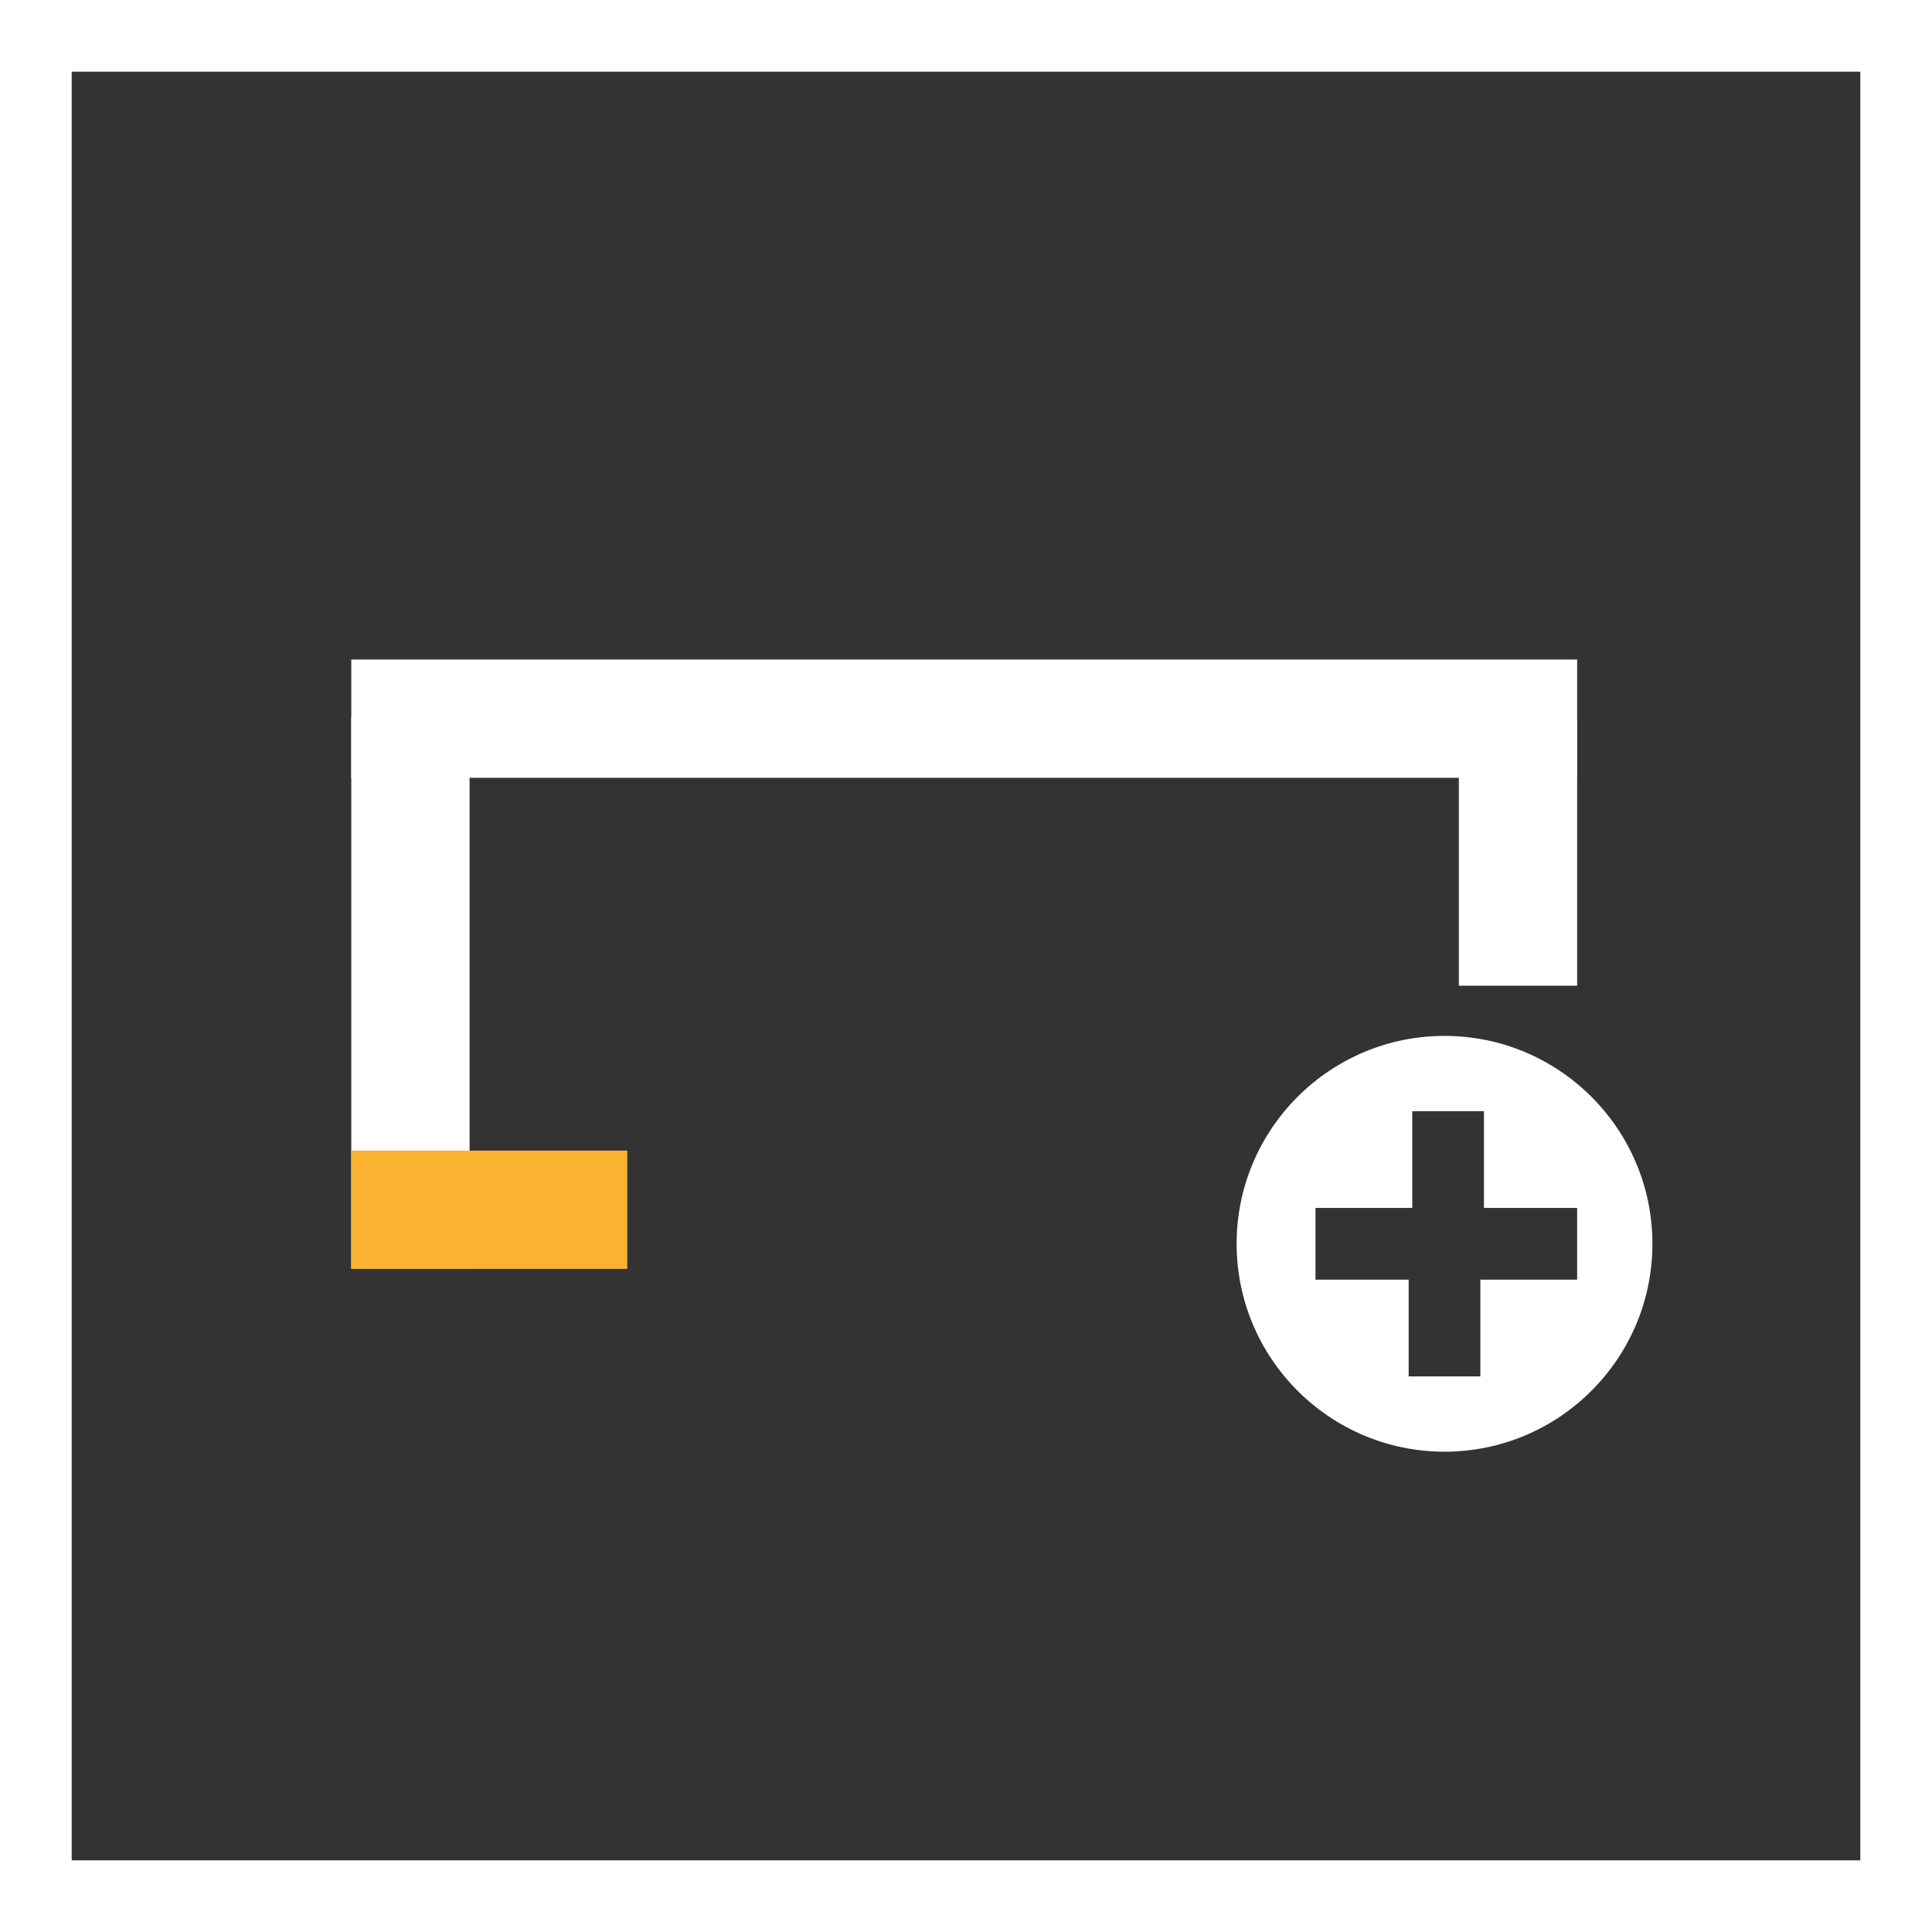
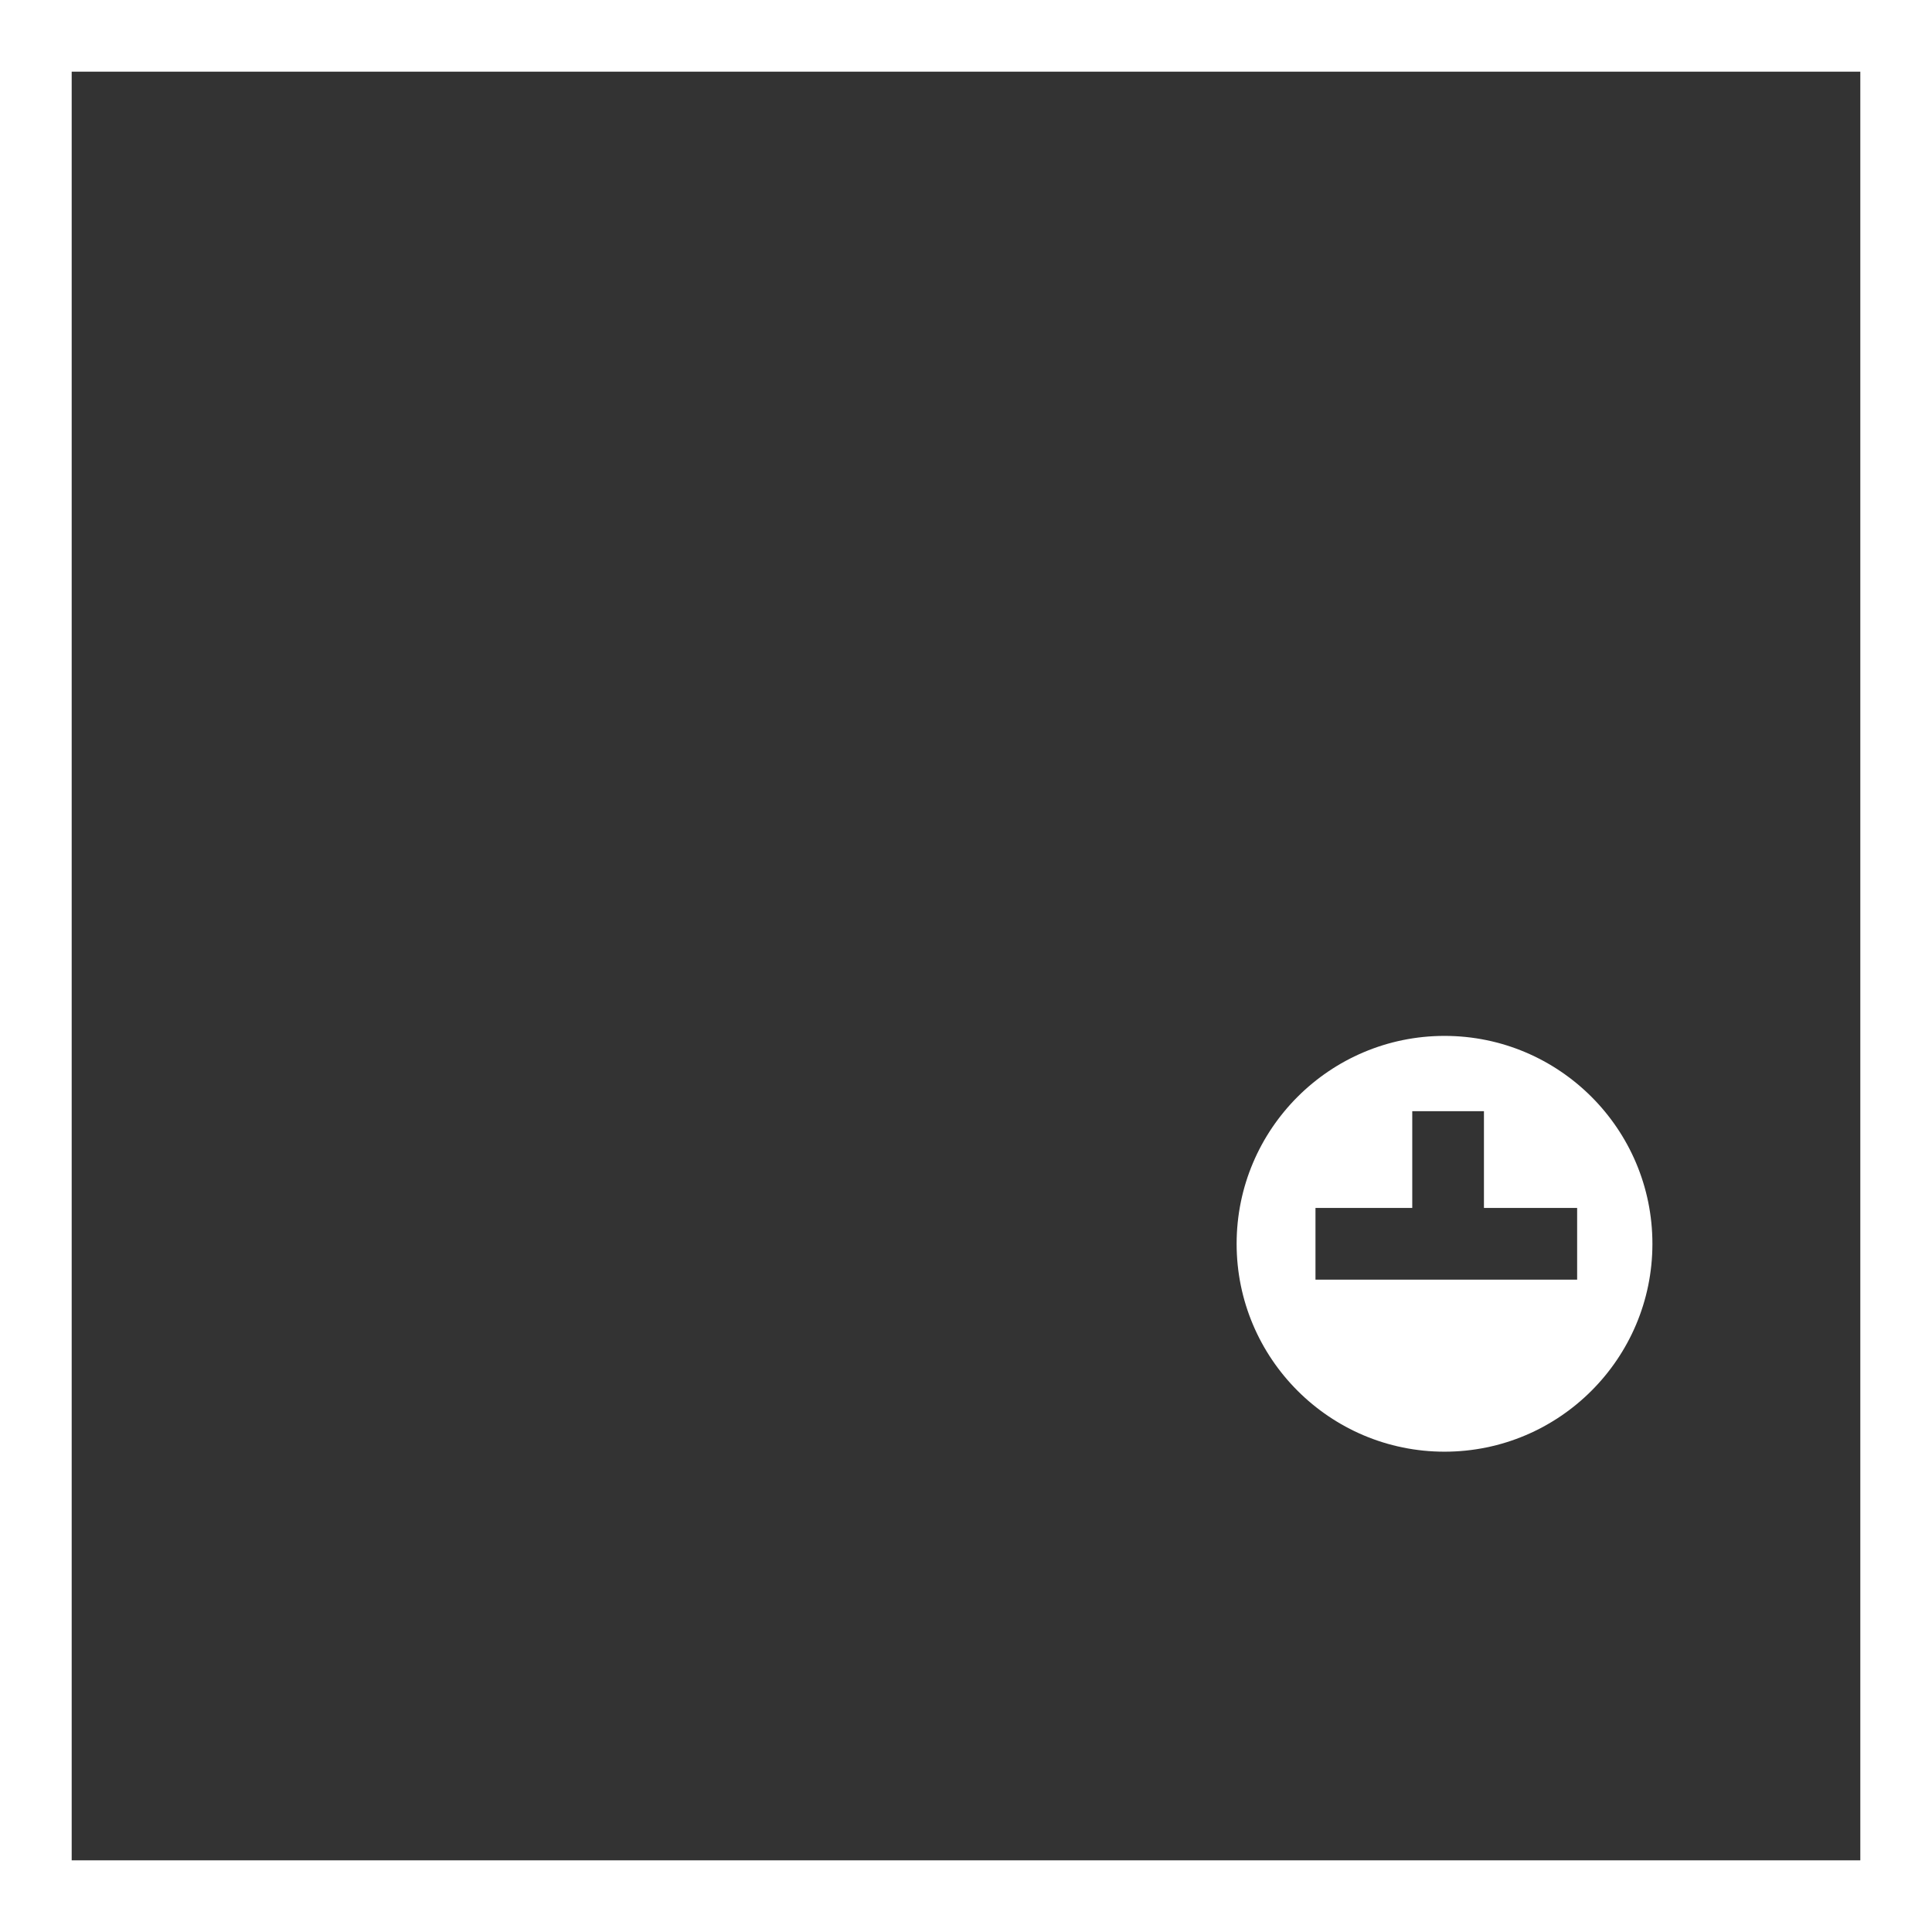
<svg xmlns="http://www.w3.org/2000/svg" version="1.1" id="Ebene_1" x="0px" y="0px" viewBox="0 0 53.9 53.9" style="enable-background:new 0 0 53.9 53.9;" xml:space="preserve">
  <rect x="0" y="0" width="53.9" height="53.9" fill="#333333" stroke="none" />
  <style type="text/css">
	.st0{fill:#FFFFFF;}
	.st1{fill:#F9B331;}
</style>
  <title>icoon-dachrandprofile-zubehoer</title>
  <g id="Ebene_2_1_">
    <g id="Ebene_1-2">
      <path class="st0" d="M51.9,2v49.9H2V2H51.9 M53.9,0H0v53.9h53.9V0z" />
-       <rect x="9.8" y="20" class="st0" width="3.3" height="15.4" />
-       <rect x="40.7" y="20.1" class="st0" width="3.3" height="7.4" />
-       <rect x="9.8" y="32.1" class="st1" width="7.7" height="3.3" />
-       <rect x="9.8" y="18.4" class="st0" width="34.2" height="3.3" />
-       <path class="st0" d="M40.3,28.9c-3.2,0-5.8,2.6-5.8,5.8s2.6,5.8,5.8,5.8s5.8-2.6,5.8-5.8S43.5,28.9,40.3,28.9    C40.3,28.9,40.3,28.9,40.3,28.9z M36.7,35.7v-2h2.7V31h2v2.7H44v2h-2.7v2.7h-2v-2.7L36.7,35.7z" />
+       <path class="st0" d="M40.3,28.9c-3.2,0-5.8,2.6-5.8,5.8s2.6,5.8,5.8,5.8s5.8-2.6,5.8-5.8S43.5,28.9,40.3,28.9    C40.3,28.9,40.3,28.9,40.3,28.9z M36.7,35.7v-2h2.7V31h2v2.7H44v2h-2.7v2.7v-2.7L36.7,35.7z" />
    </g>
  </g>
</svg>